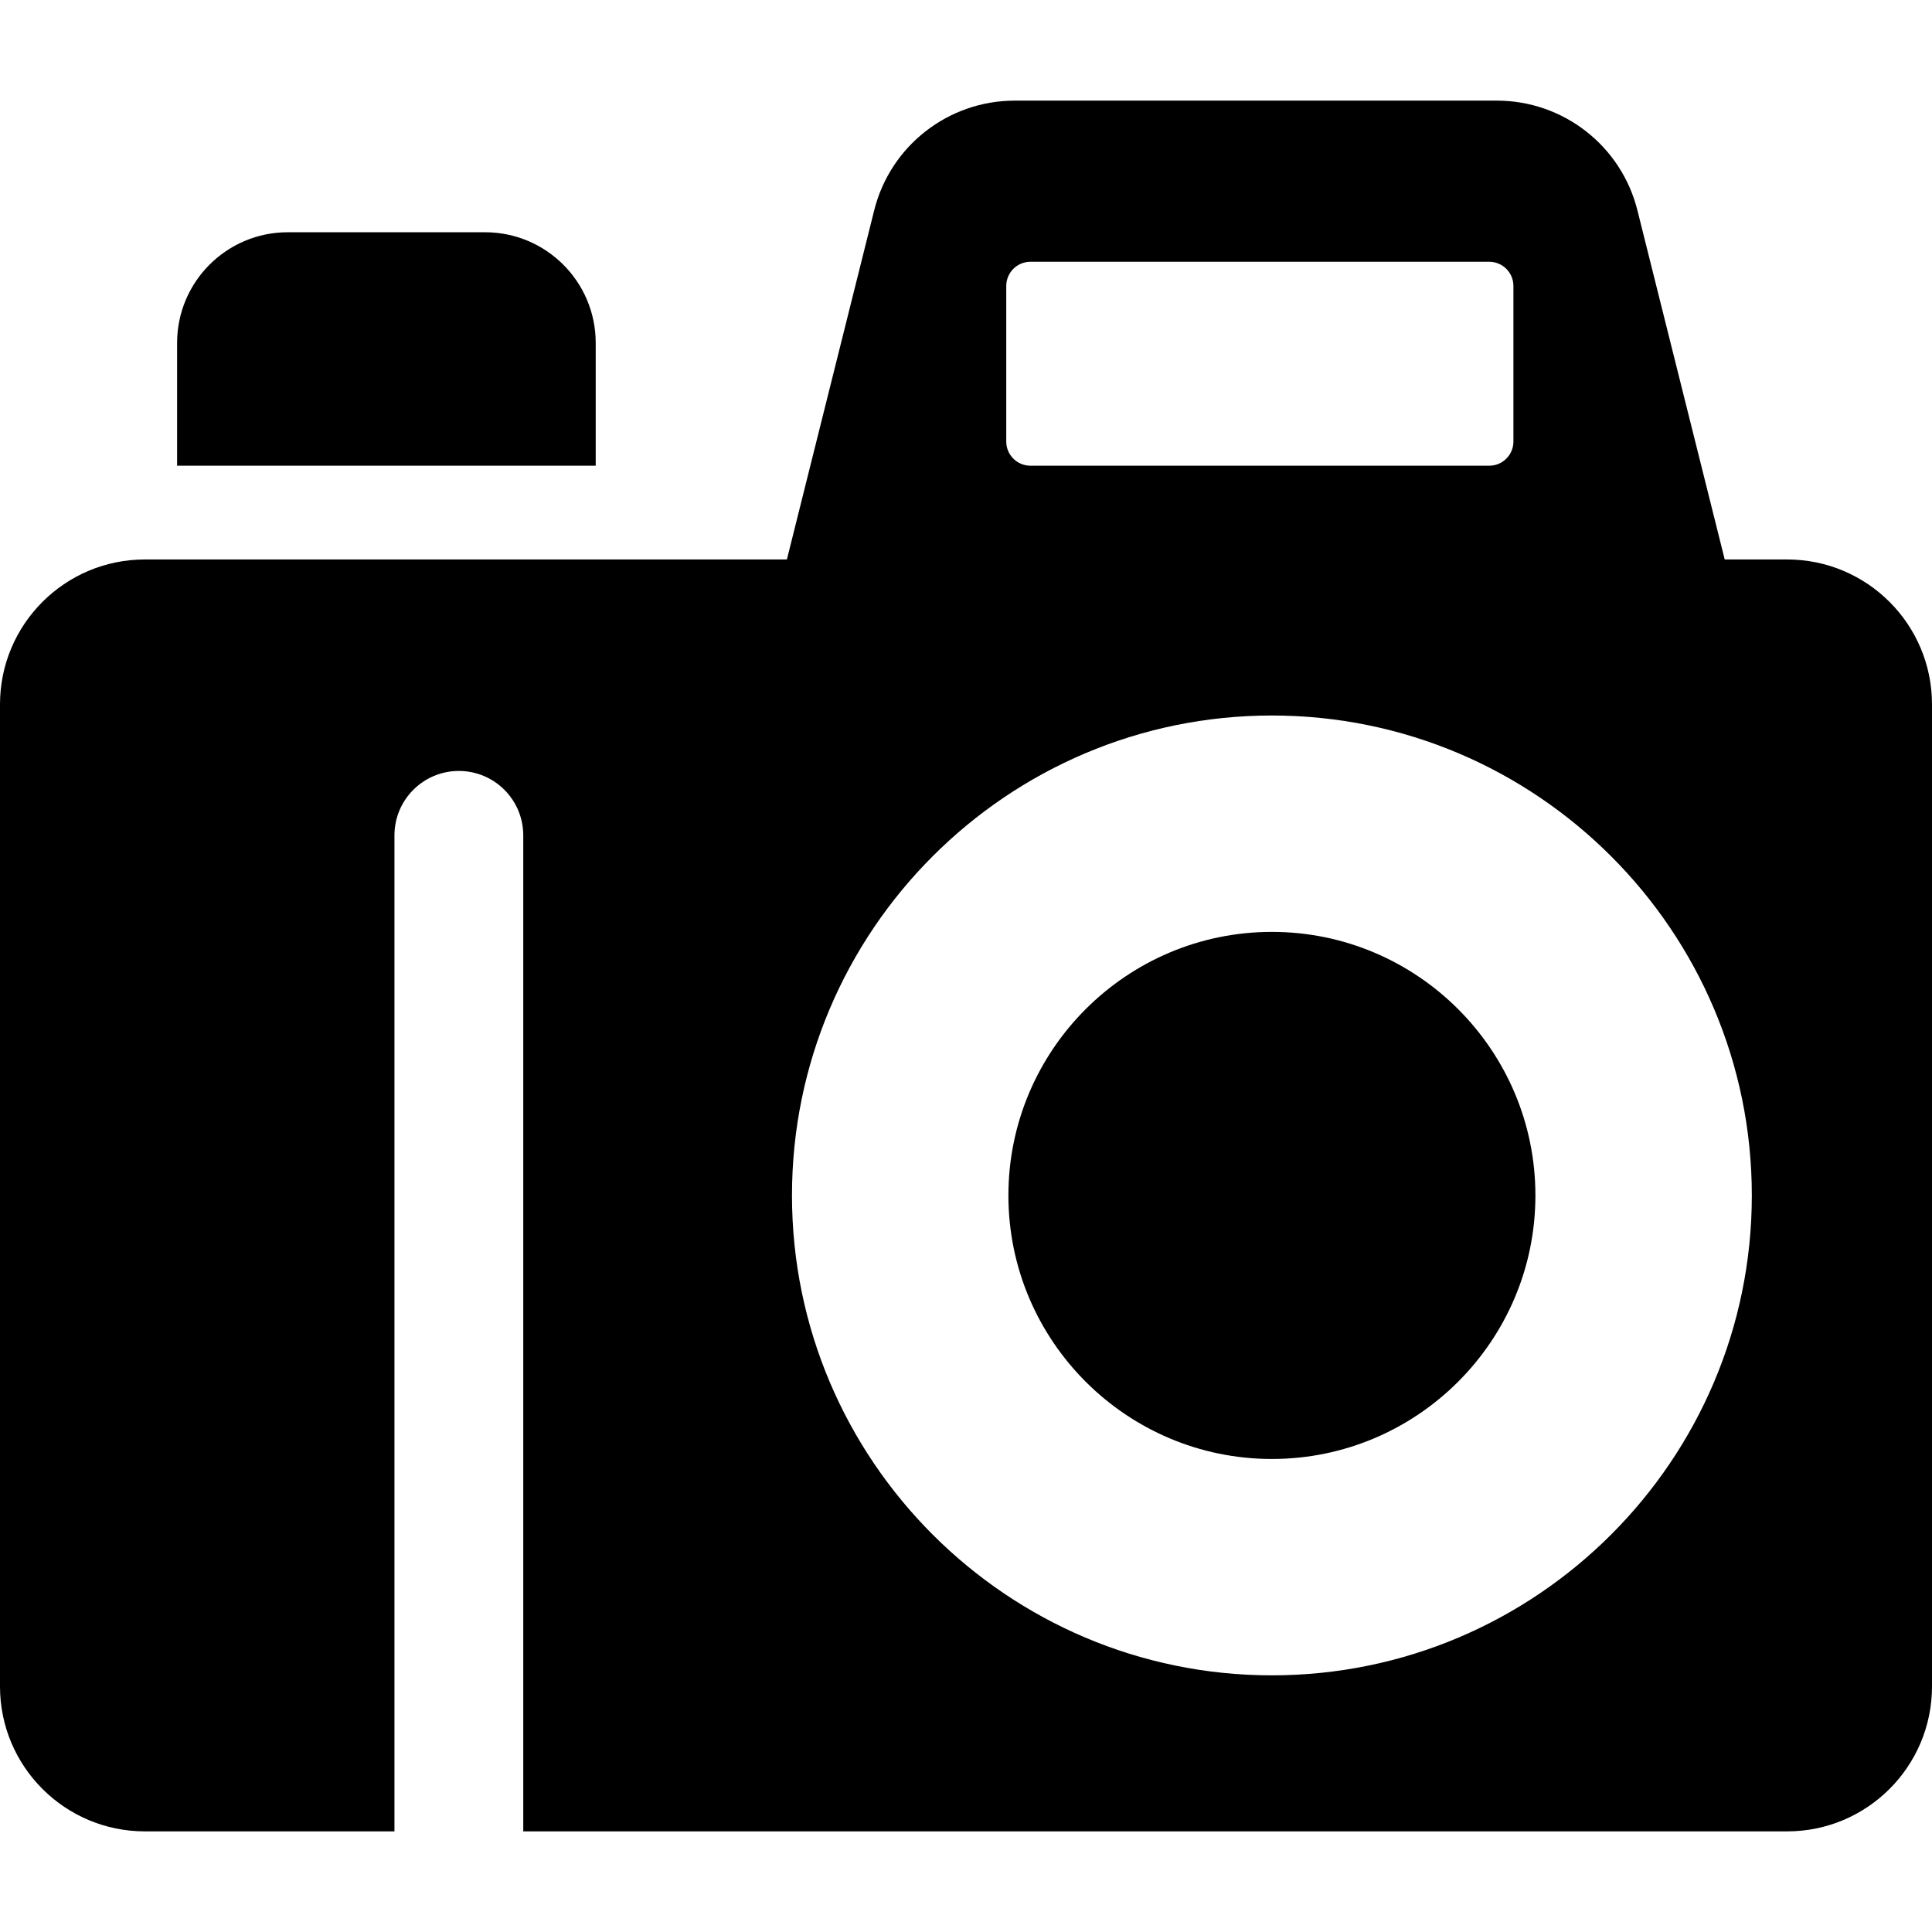
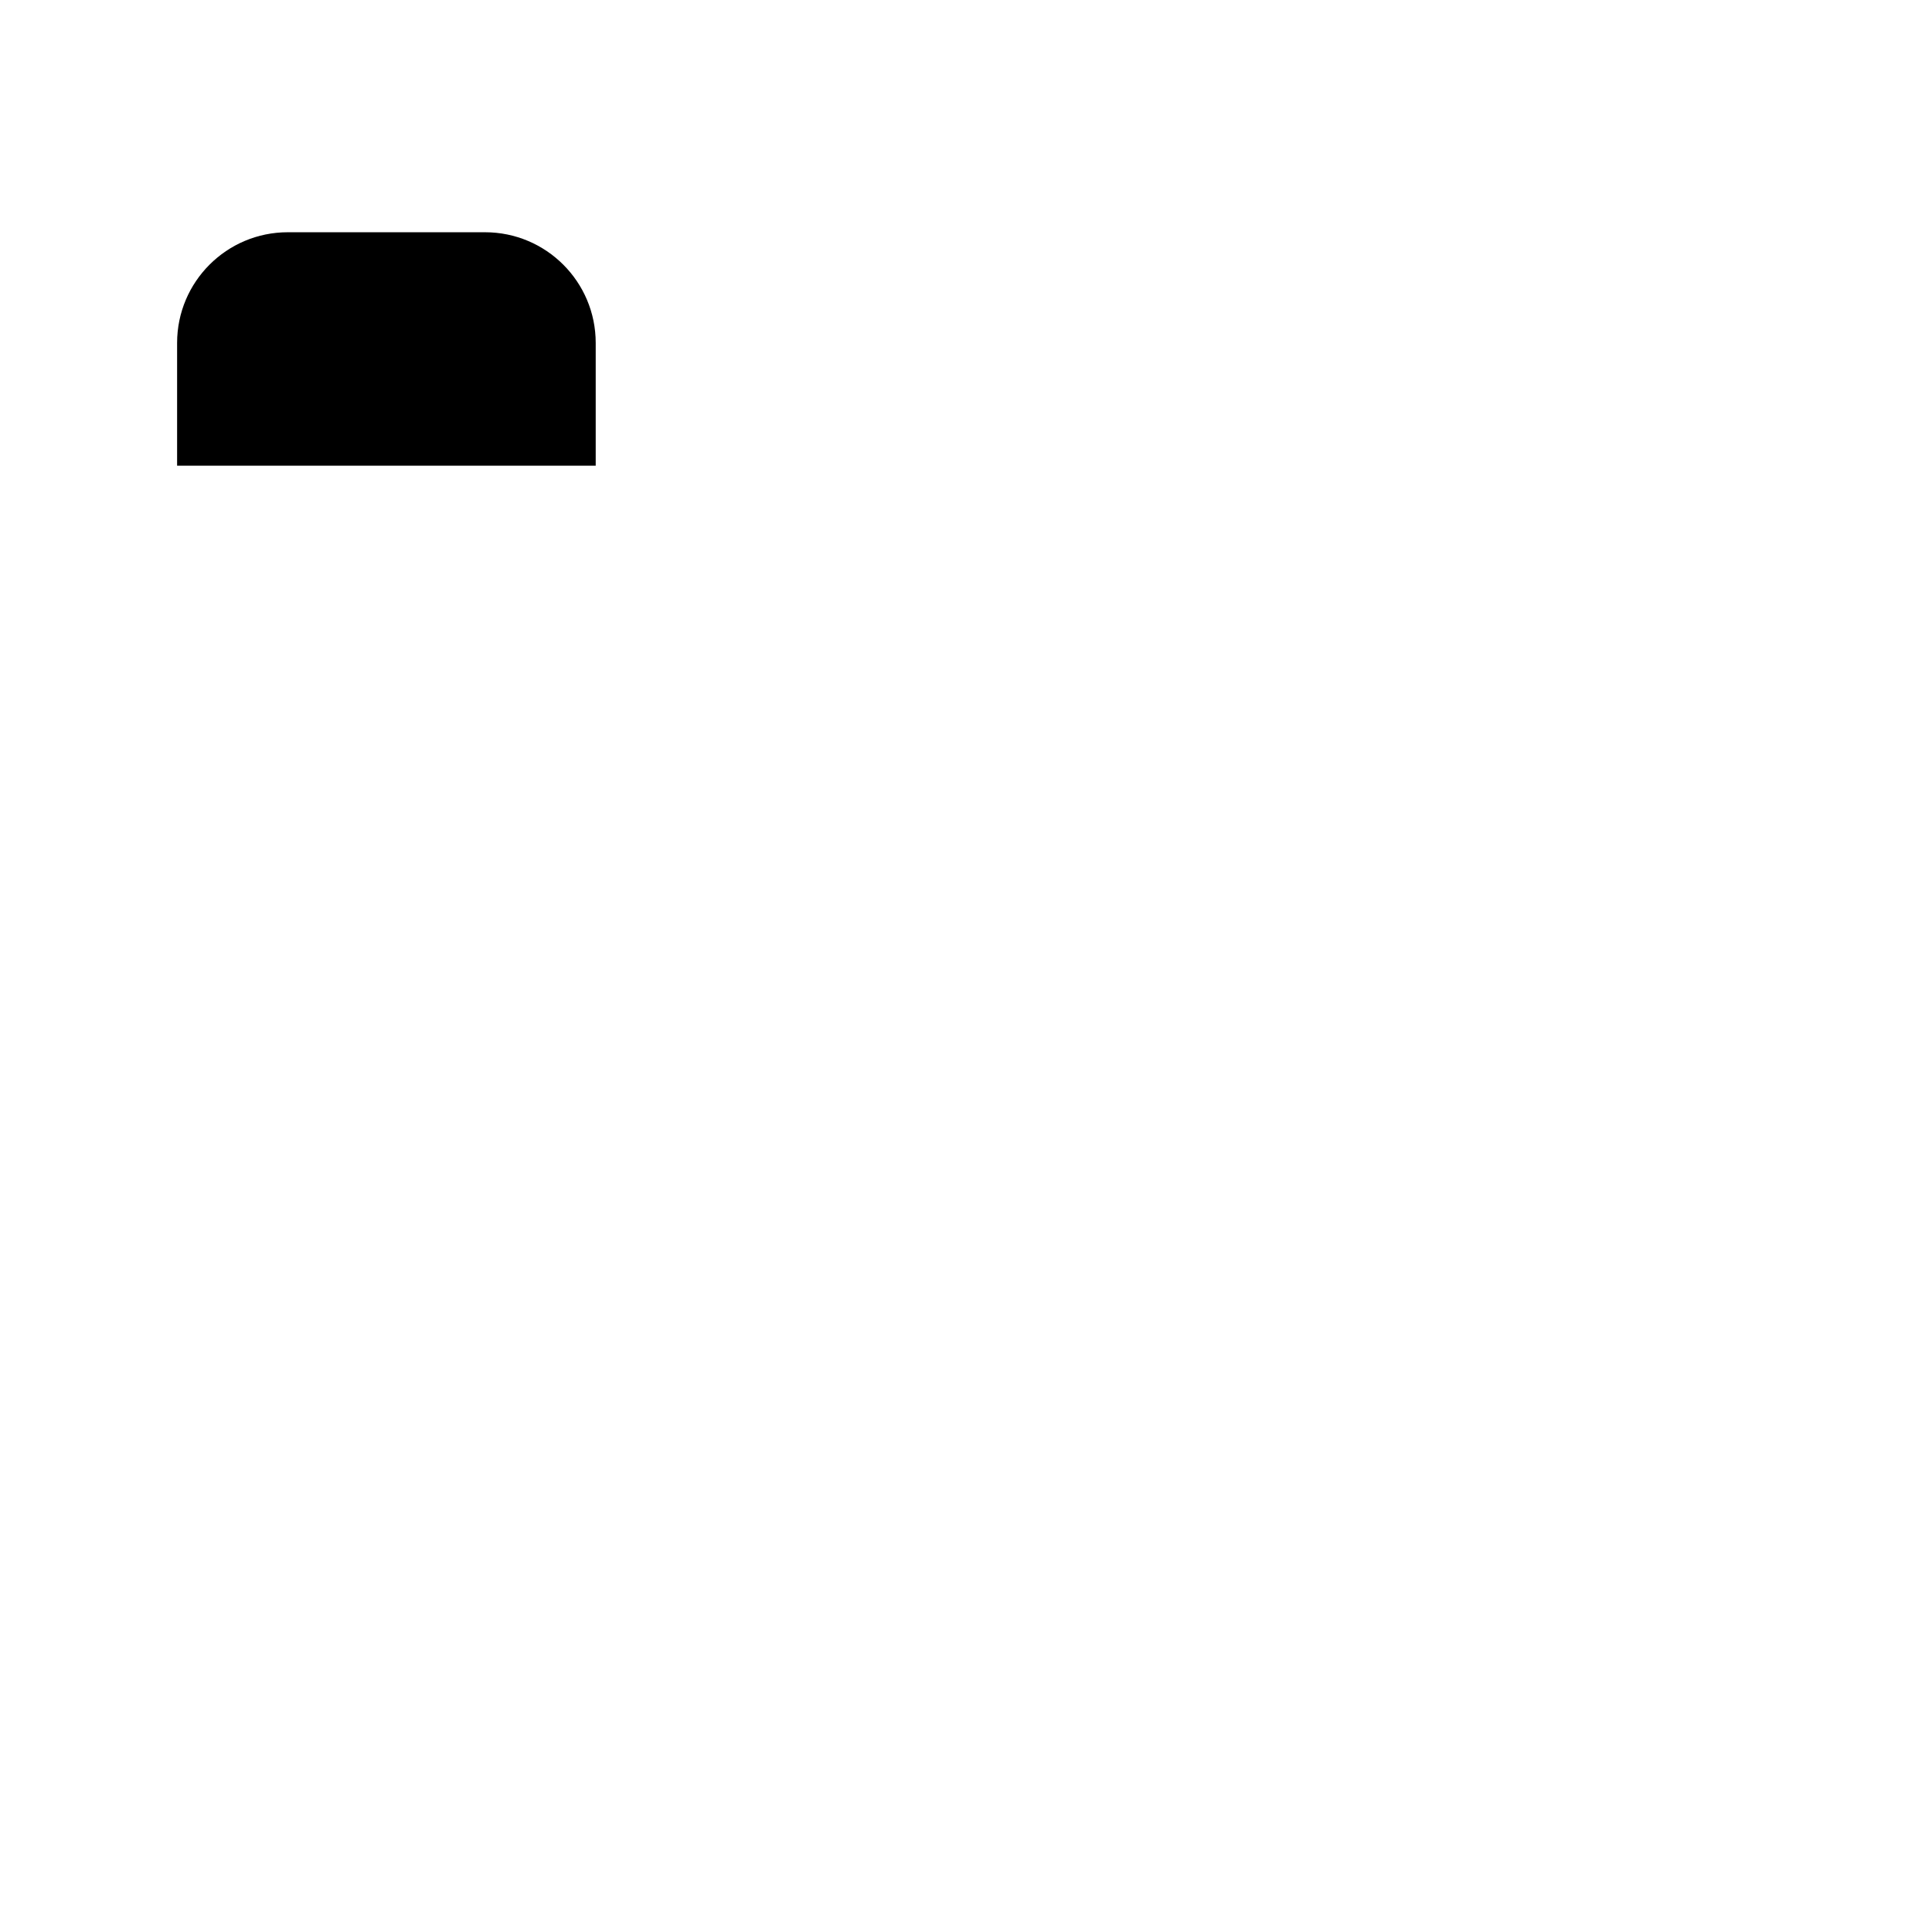
<svg xmlns="http://www.w3.org/2000/svg" version="1.1" id="Capa_1" x="0px" y="0px" width="485.945px" height="485.945px" viewBox="0 0 485.945 485.945" style="enable-background:new 0 0 485.945 485.945;" xml:space="preserve">
  <g>
    <g>
      <g>
        <path d="M149.835,86.26c0-15.379-12.465-27.844-27.844-27.844H72.386c-15.375,0-27.84,12.465-27.84,27.844v30.875h105.289V86.26     L149.835,86.26z" />
-         <path d="M319.914,234.393c-36.556,0-66.277,29.738-66.277,66.285c0,36.551,29.724,66.289,66.277,66.289     c36.559,0,66.279-29.738,66.279-66.289C386.195,264.131,356.473,234.393,319.914,234.393z" />
-         <path d="M449.5,140.721h-15.691l-21.957-87.809C407.805,36.689,393.219,25.31,376.5,25.31H255.234     c-16.723,0-31.305,11.379-35.355,27.602l-21.957,87.809H36.445C16.324,140.721,0,157.037,0,177.166v247.023     c0,20.129,16.324,36.445,36.445,36.445h62.77V210.112c0-8.945,7.246-16.199,16.199-16.199s16.199,7.254,16.199,16.199v250.523     H449.5c20.121,0,36.445-16.316,36.445-36.445V177.166C485.945,157.037,469.621,140.721,449.5,140.721z M253.098,71.92     c0-3.355,2.724-6.074,6.074-6.074h115.414c3.352,0,6.074,2.719,6.074,6.074v39.141c0,3.355-2.726,6.074-6.074,6.074H259.172     c-3.353,0-6.074-2.719-6.074-6.074V71.92z M319.914,421.389c-66.564,0-120.712-54.151-120.712-120.711     c0-66.555,54.146-120.711,120.712-120.711c66.564,0,120.711,54.156,120.711,120.711     C440.625,367.238,386.48,421.389,319.914,421.389z" />
      </g>
    </g>
  </g>
  <g>
</g>
  <g>
</g>
  <g>
</g>
  <g>
</g>
  <g>
</g>
  <g>
</g>
  <g>
</g>
  <g>
</g>
  <g>
</g>
  <g>
</g>
  <g>
</g>
  <g>
</g>
  <g>
</g>
  <g>
</g>
  <g>
</g>
</svg>